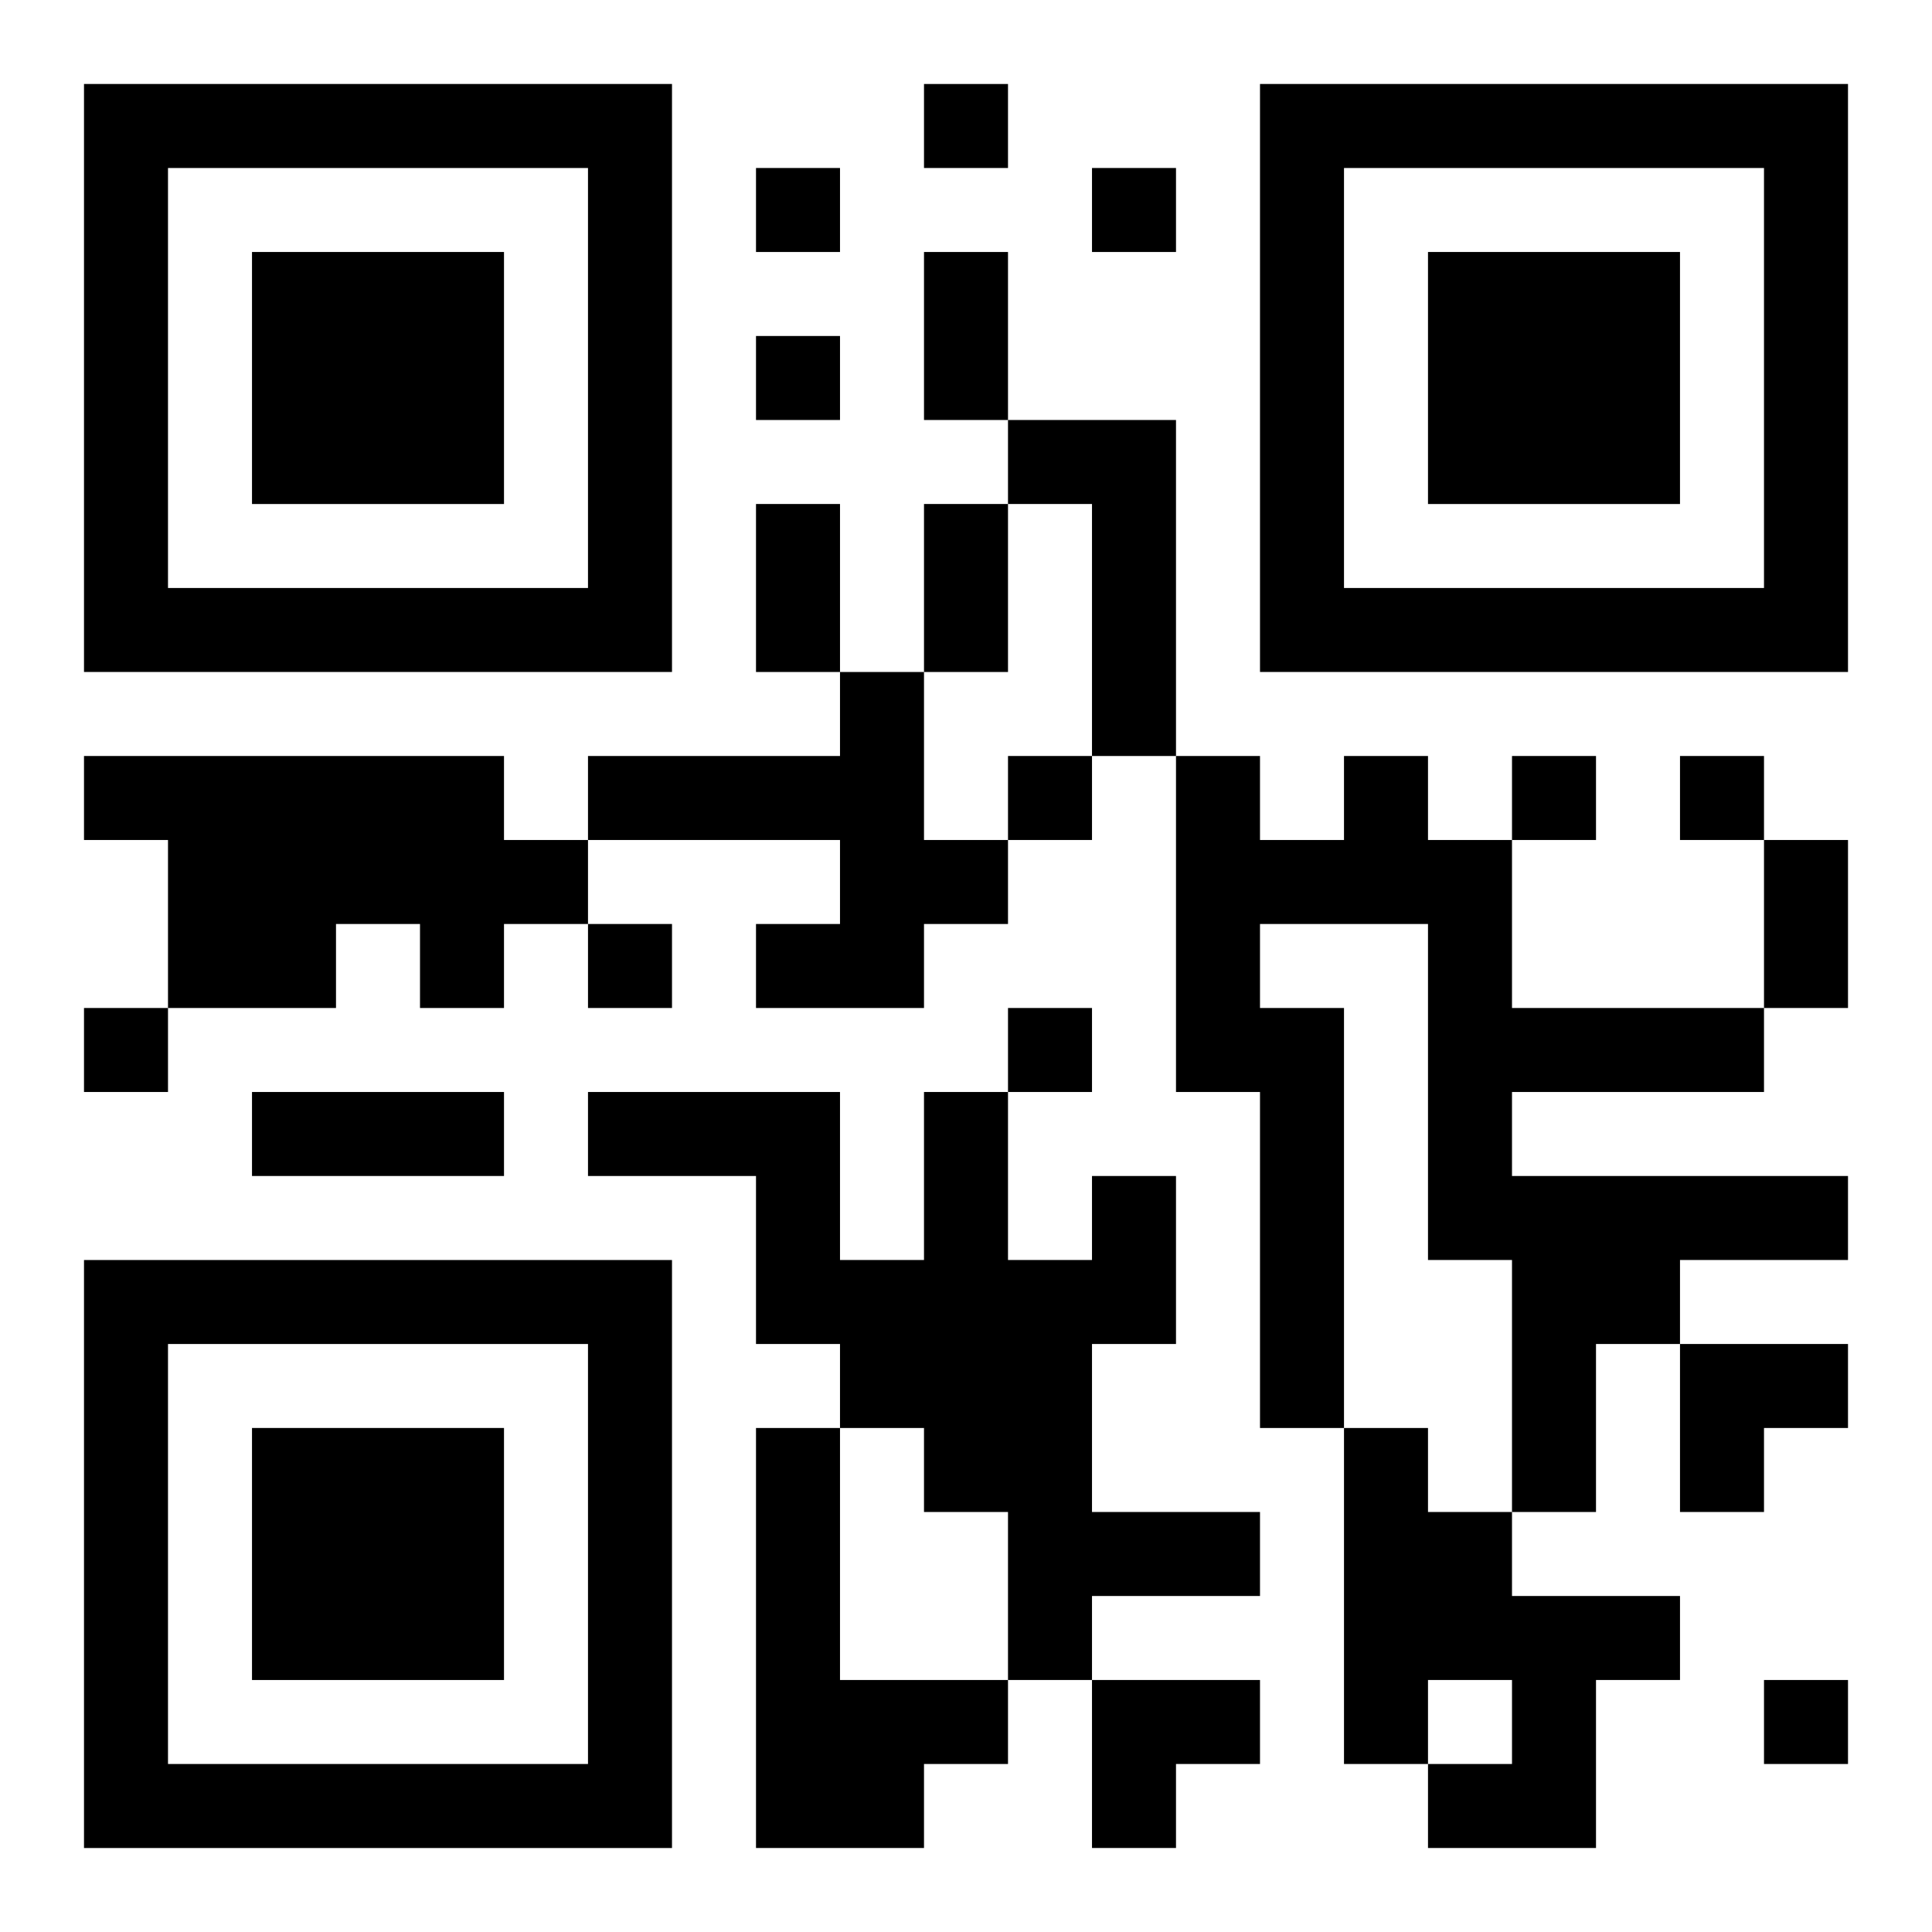
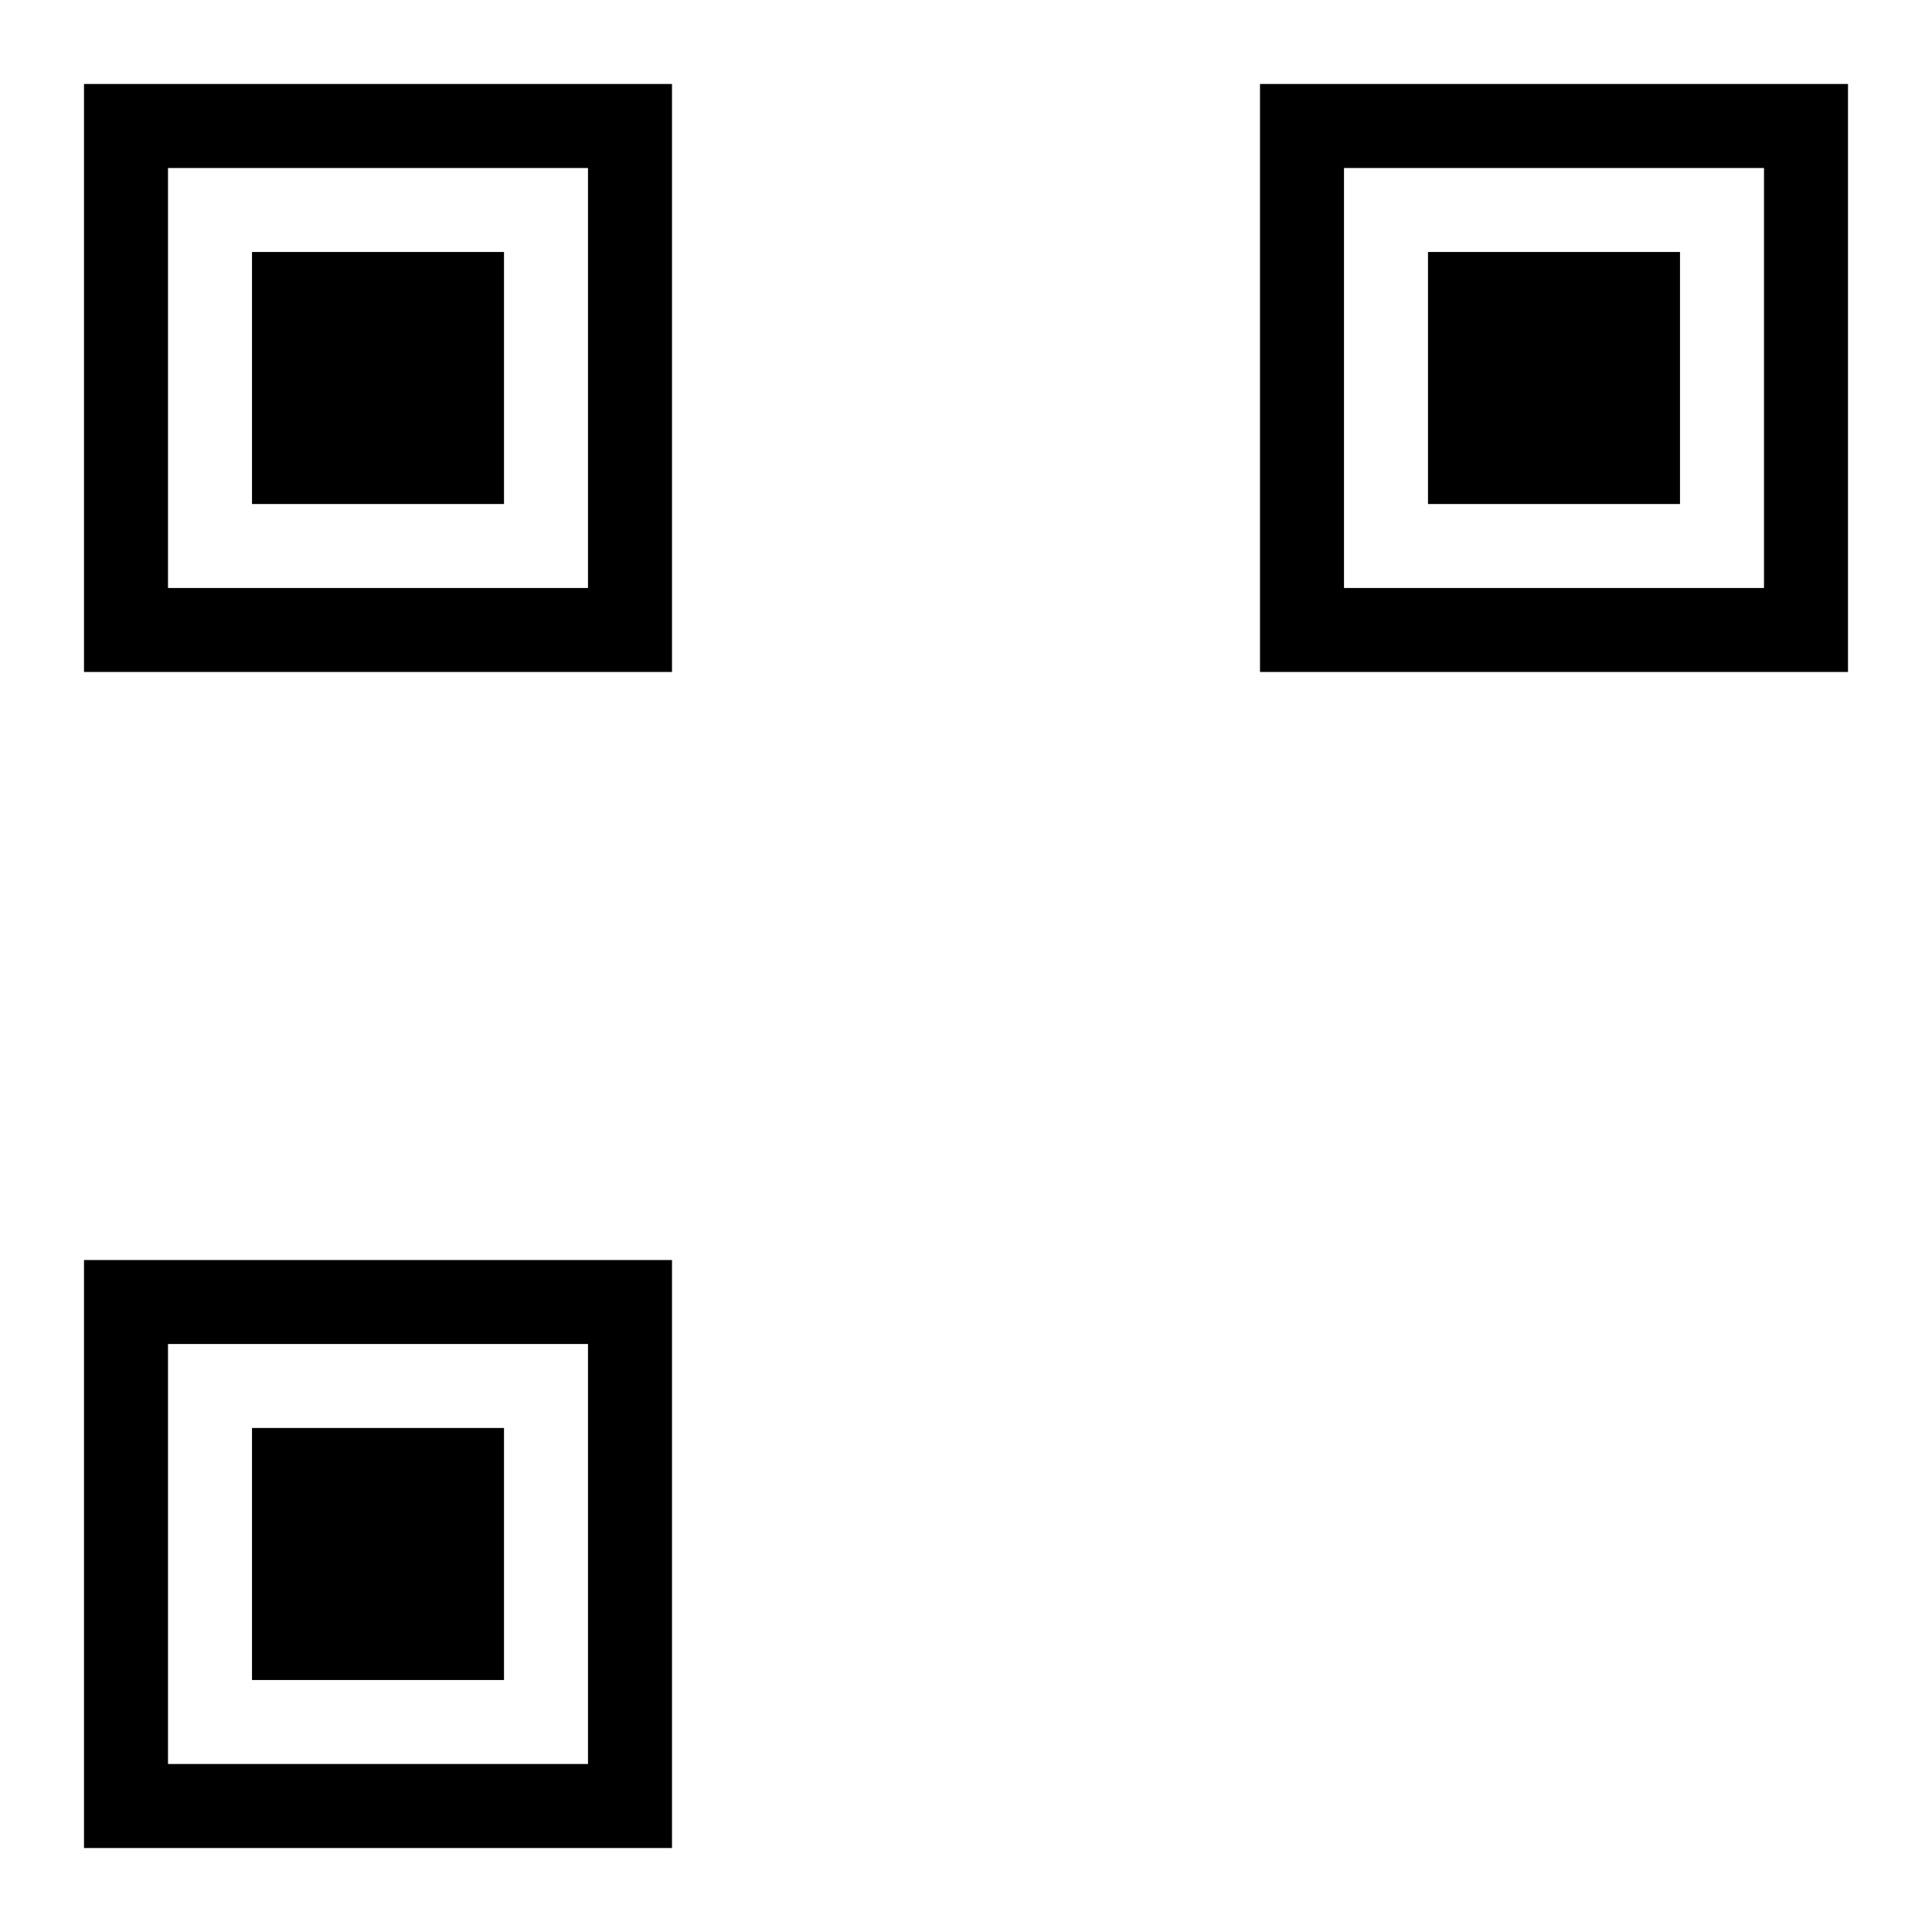
<svg xmlns="http://www.w3.org/2000/svg" xmlns:xlink="http://www.w3.org/1999/xlink" width="250" height="250" baseProfile="full" version="1.1" viewBox="-1 -1 23 23">
  <symbol id="a">
    <path d="m0 7v7h7v-7h-7zm1 1h5v5h-5v-5zm1 1v3h3v-3h-3z" />
  </symbol>
  <use y="-7" xlink:href="#a" />
  <use y="7" xlink:href="#a" />
  <use x="14" y="-7" xlink:href="#a" />
-   <path d="m11 4h2v4h-1v-3h-1v-1m-2 3h1v2h1v1h-1v1h-2v-1h1v-1h-3v-1h3v-1m-9 1h5v1h1v1h-1v1h-1v-1h-1v1h-2v-2h-1v-1m15 0h1v1h1v2h3v1h-3v1h4v1h-2v1h-1v2h-1v-3h-1v-4h-2v1h1v5h-1v-4h-1v-4h1v1h1v-1m-3 5h1v2h-1v2h2v1h-2v1h-1v-2h-1v-1h-1v-1h-1v-2h-2v-1h3v2h1v-2h1v2h1v-1m-4 3h1v3h2v1h-1v1h-2v-5m7 0h1v1h1v1h2v1h-1v2h-2v-1h1v-1h-1v1h-1v-4m-5-16v1h1v-1h-1m-2 1v1h1v-1h-1m4 0v1h1v-1h-1m-4 2v1h1v-1h-1m3 5v1h1v-1h-1m6 0v1h1v-1h-1m2 0v1h1v-1h-1m-13 2v1h1v-1h-1m-6 1v1h1v-1h-1m11 0v1h1v-1h-1m9 8v1h1v-1h-1m-10-17h1v2h-1v-2m-2 3h1v2h-1v-2m2 0h1v2h-1v-2m10 4h1v2h-1v-2m-18 3h3v1h-3v-1m17 3h2v1h-1v1h-1zm-7 4h2v1h-1v1h-1z" />
</svg>